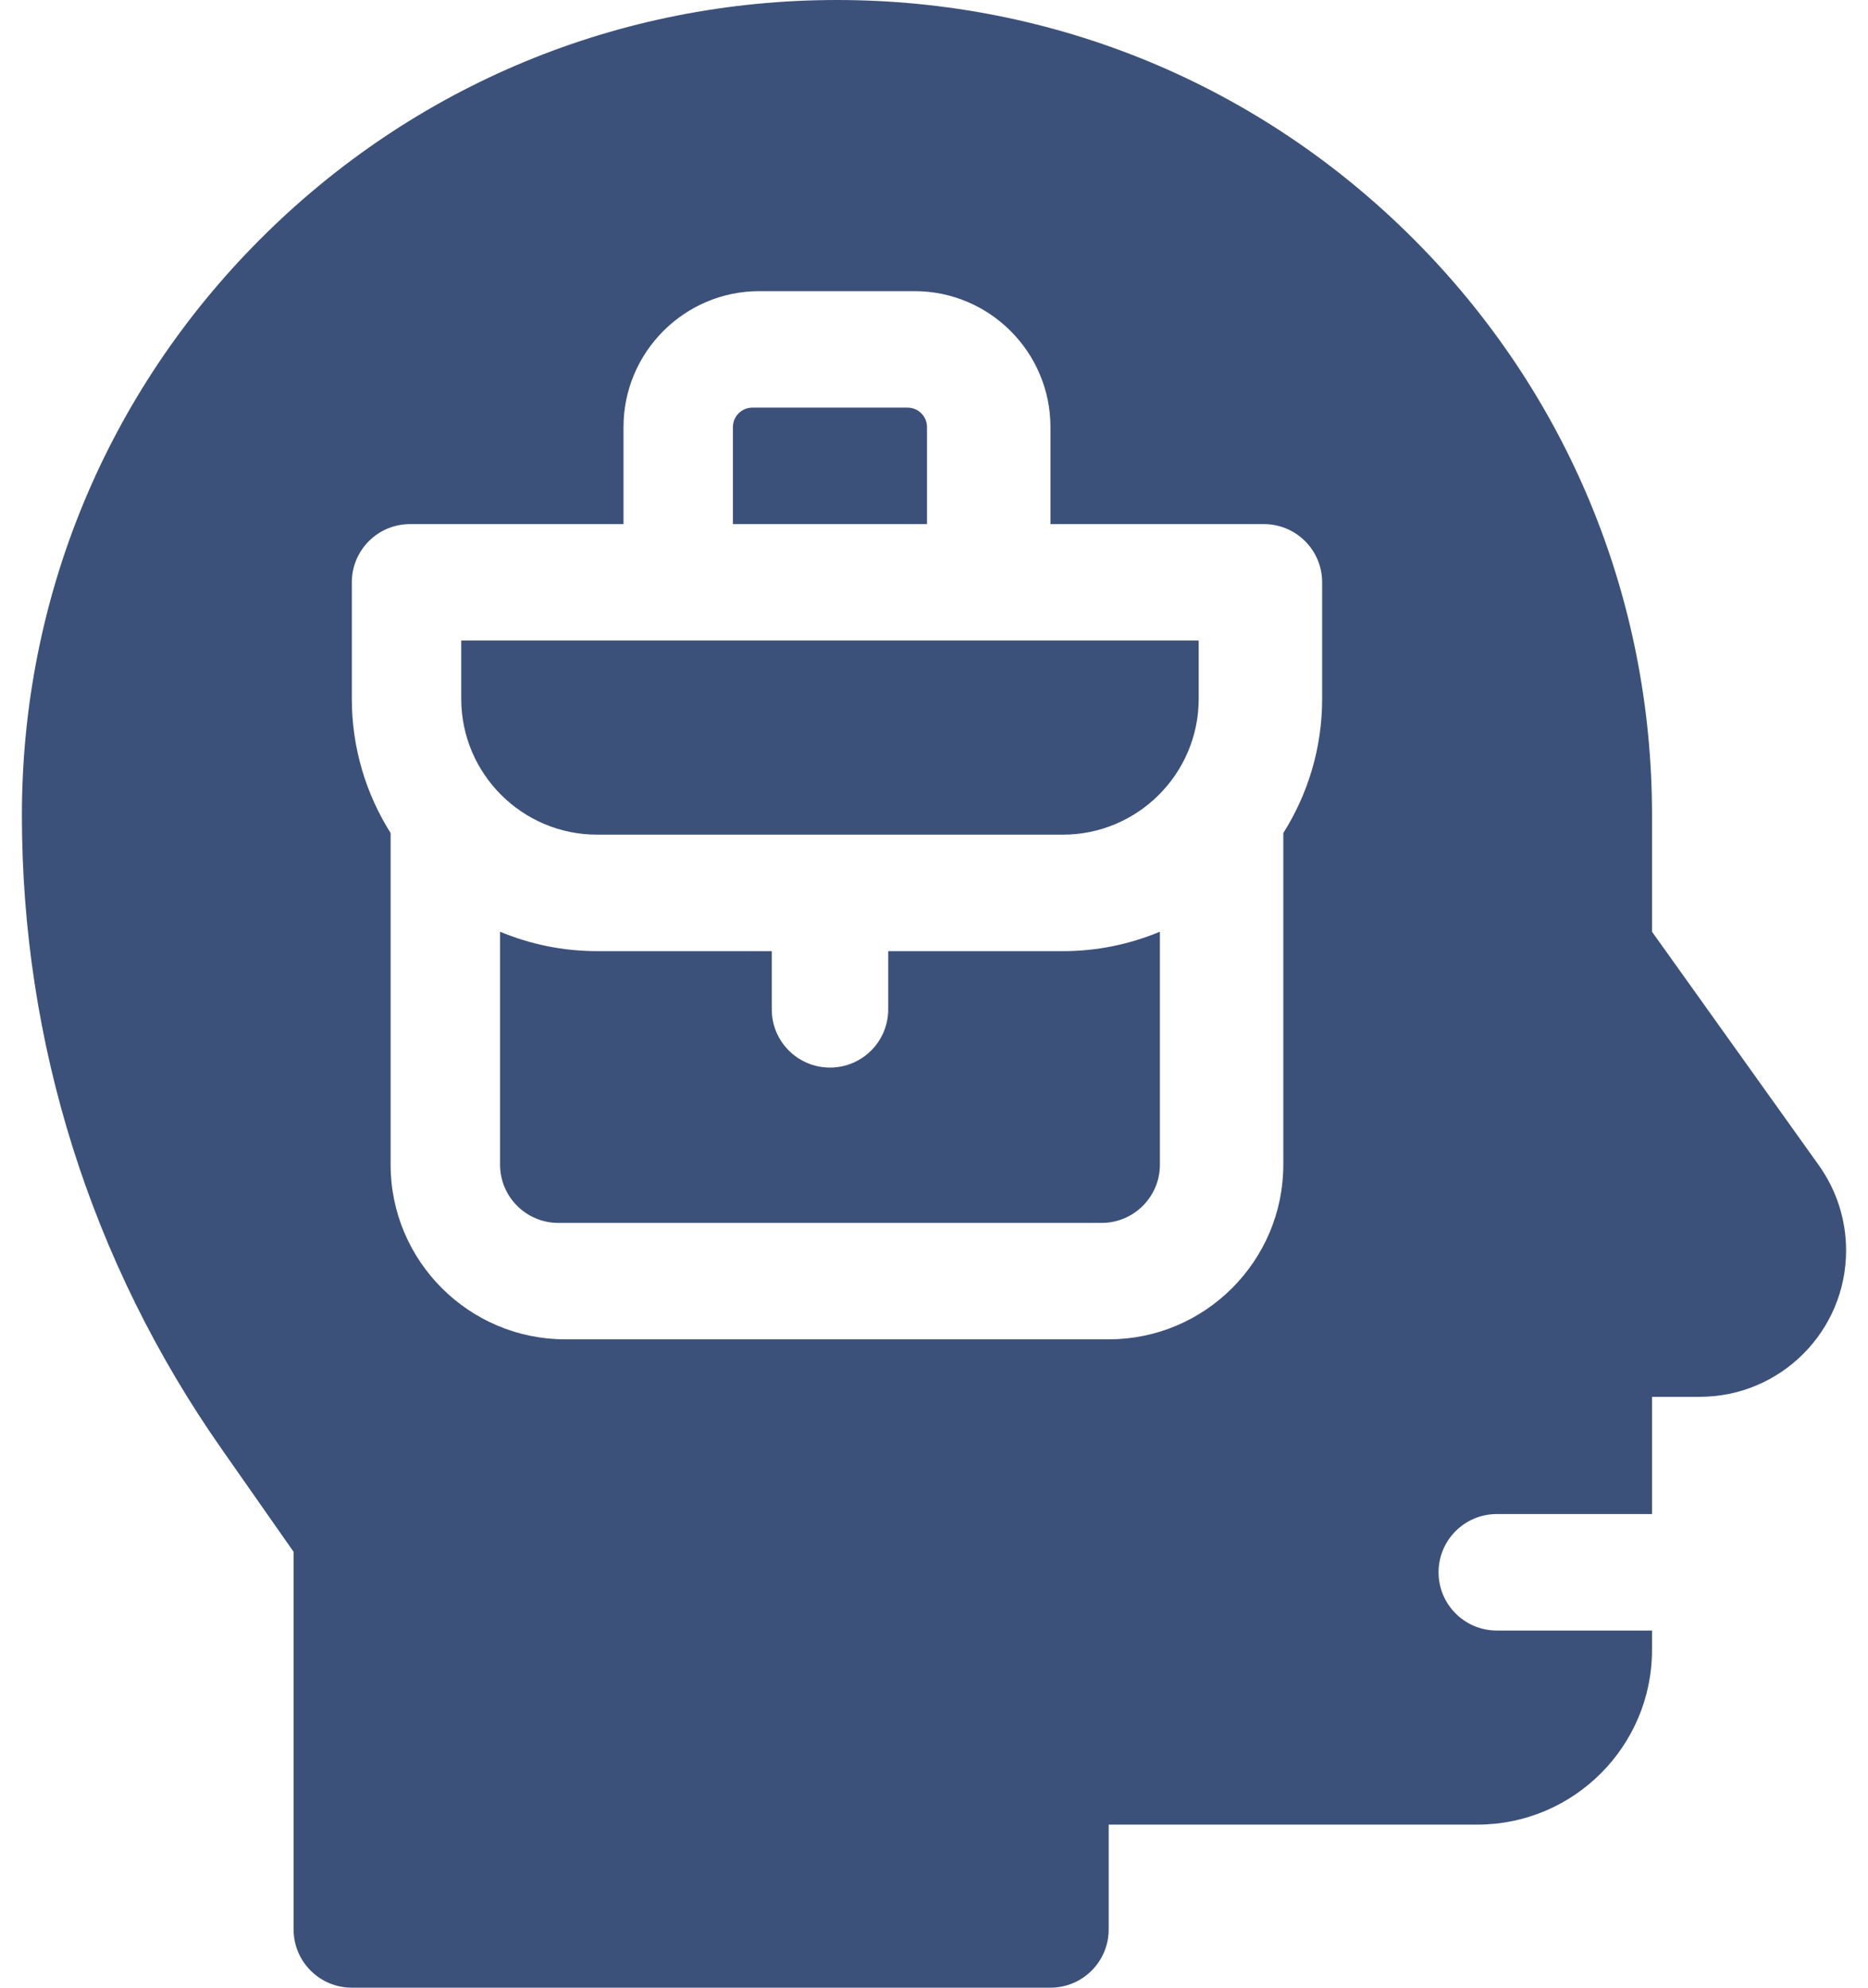
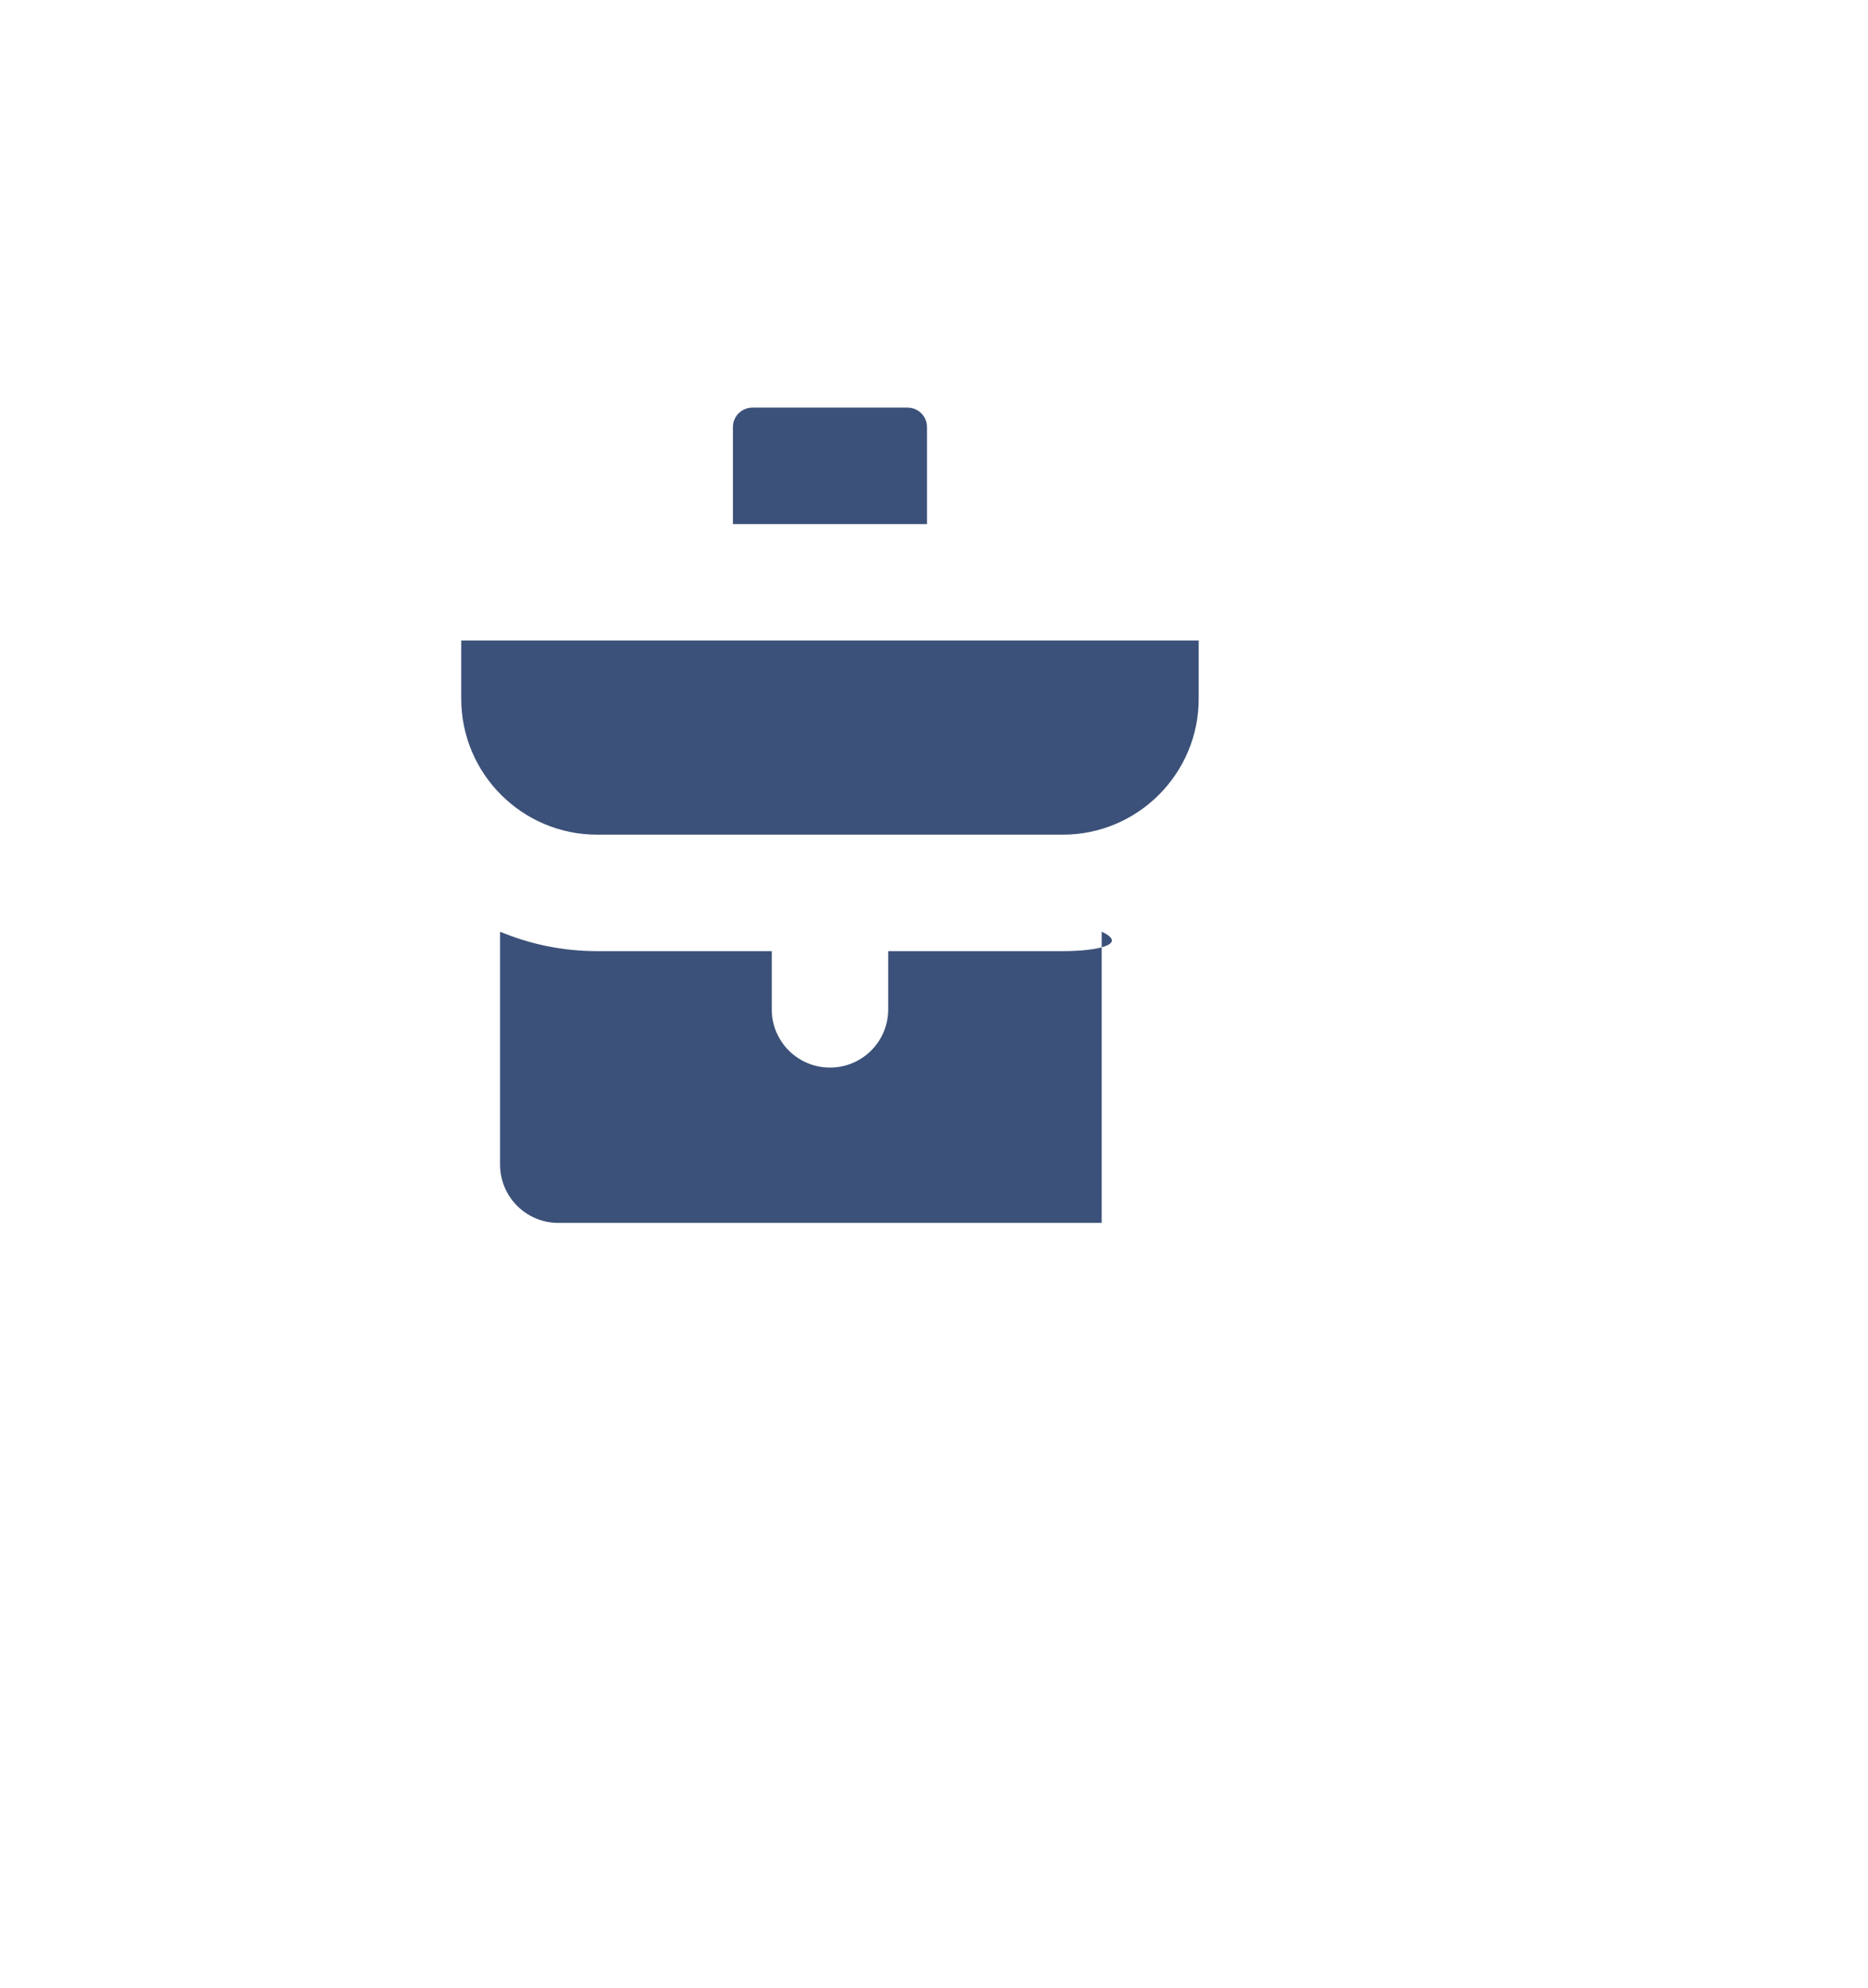
<svg xmlns="http://www.w3.org/2000/svg" width="47" height="50" viewBox="0 0 47 50" fill="none">
-   <path d="M22.348 23.926V25.391C22.348 26.2 21.692 26.855 20.883 26.855C20.074 26.855 19.418 26.2 19.418 25.391V23.926H15.023C14.159 23.926 13.334 23.751 12.582 23.437V29.297C12.582 30.105 13.239 30.762 14.047 30.762H27.719C28.526 30.762 29.184 30.105 29.184 29.297V23.437C28.41 23.76 27.58 23.927 26.742 23.926H22.348ZM11.605 17.578C11.605 19.463 13.139 20.996 15.023 20.996H26.742C28.627 20.996 30.16 19.463 30.16 17.578V16.113H11.605V17.578ZM23.324 10.742C23.324 10.473 23.105 10.254 22.836 10.254H18.93C18.66 10.254 18.441 10.473 18.441 10.742V13.184H23.324V10.742Z" fill="#3C5179" />
-   <path d="M45.763 29.313L41.566 23.438V20.507C41.566 15.029 39.433 9.879 35.559 6.006C31.686 2.133 26.537 0 21.058 0H21.056C15.579 0.001 10.43 2.134 6.557 6.007C2.684 9.88 0.551 15.03 0.551 20.507C0.551 26.24 2.288 31.752 5.576 36.449L7.387 39.036V48.535C7.387 49.344 8.043 50 8.852 50H26.43C27.239 50 27.895 49.344 27.895 48.535V45.898H37.172C39.595 45.898 41.566 43.927 41.566 41.504V41.016H37.66C36.851 41.016 36.195 40.36 36.195 39.551C36.195 38.742 36.851 38.086 37.66 38.086H41.566V35.137H42.766C44.8 35.137 46.449 33.488 46.449 31.454C46.449 30.686 46.209 29.938 45.763 29.313ZM33.266 17.578C33.266 18.819 32.907 19.976 32.289 20.955V29.297C32.289 31.72 30.318 33.691 27.895 33.691H14.223C11.8 33.691 9.828 31.72 9.828 29.297V20.955C9.211 19.976 8.852 18.819 8.852 17.578V14.648C8.852 13.839 9.507 13.184 10.316 13.184H15.688V10.742C15.688 8.858 17.221 7.324 19.105 7.324H23.012C24.896 7.324 26.43 8.858 26.43 10.742V13.184H31.801C32.61 13.184 33.266 13.839 33.266 14.648V17.578Z" fill="#3C5179" />
+   <path d="M22.348 23.926V25.391C22.348 26.2 21.692 26.855 20.883 26.855C20.074 26.855 19.418 26.2 19.418 25.391V23.926H15.023C14.159 23.926 13.334 23.751 12.582 23.437V29.297C12.582 30.105 13.239 30.762 14.047 30.762H27.719V23.437C28.41 23.76 27.58 23.927 26.742 23.926H22.348ZM11.605 17.578C11.605 19.463 13.139 20.996 15.023 20.996H26.742C28.627 20.996 30.16 19.463 30.16 17.578V16.113H11.605V17.578ZM23.324 10.742C23.324 10.473 23.105 10.254 22.836 10.254H18.93C18.66 10.254 18.441 10.473 18.441 10.742V13.184H23.324V10.742Z" fill="#3C5179" />
</svg>